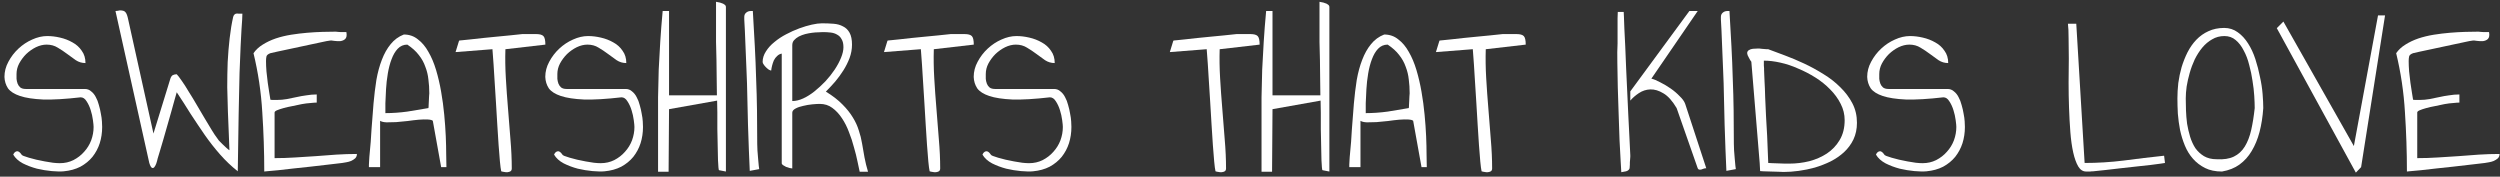
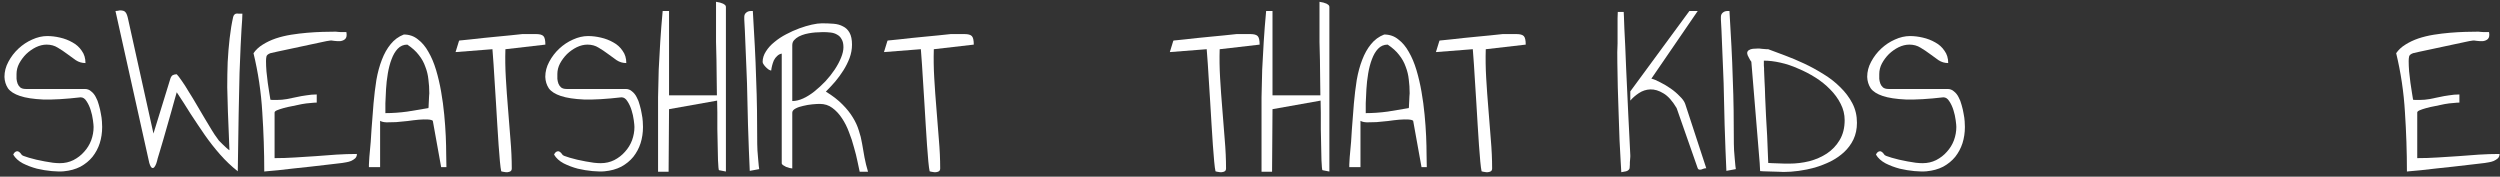
<svg xmlns="http://www.w3.org/2000/svg" width="467" height="33" viewBox="0 0 467 33" fill="none">
  <rect x="0" y="0" width="467" height="33" fill="#333333" stroke="none" />
  <path d="M2.473 28.883C2.609 28.555 2.814 28.35 3.088 28.268C3.389 28.186 3.703 28.391 4.031 28.883C4.031 28.938 4.154 29.02 4.4 29.129C4.674 29.211 5.002 29.32 5.385 29.457C5.795 29.566 6.26 29.689 6.779 29.826C7.326 29.936 7.859 30.045 8.379 30.154C8.898 30.236 9.404 30.318 9.896 30.4C10.389 30.455 10.812 30.482 11.168 30.482C12.098 30.482 12.945 30.291 13.711 29.908C14.504 29.498 15.174 28.979 15.721 28.35C16.295 27.721 16.732 27.01 17.033 26.217C17.334 25.396 17.484 24.562 17.484 23.715C17.484 23.469 17.443 23.045 17.361 22.443C17.279 21.814 17.143 21.199 16.951 20.598C16.76 19.969 16.5 19.408 16.172 18.916C15.871 18.424 15.502 18.178 15.065 18.178C12.221 18.506 9.883 18.643 8.051 18.588C6.246 18.506 4.811 18.287 3.744 17.932C2.678 17.576 1.926 17.098 1.488 16.496C1.078 15.867 0.859 15.156 0.832 14.363C0.832 13.379 1.078 12.435 1.57 11.533C2.062 10.604 2.691 9.783 3.457 9.072C4.223 8.361 5.07 7.801 6 7.391C6.957 6.953 7.9 6.734 8.83 6.734C9.596 6.734 10.389 6.83 11.209 7.021C12.057 7.213 12.836 7.514 13.547 7.924C14.258 8.307 14.832 8.826 15.27 9.482C15.734 10.111 15.967 10.877 15.967 11.779C15.31 11.779 14.709 11.602 14.162 11.246C13.615 10.863 13.068 10.467 12.521 10.057C11.975 9.646 11.4 9.264 10.799 8.908C10.197 8.525 9.5 8.334 8.707 8.334C8.051 8.334 7.381 8.498 6.697 8.826C6.041 9.154 5.439 9.578 4.893 10.098C4.373 10.617 3.936 11.205 3.58 11.861C3.252 12.49 3.088 13.146 3.088 13.83C3.088 14.104 3.088 14.404 3.088 14.732C3.115 15.033 3.184 15.334 3.293 15.635C3.402 15.908 3.566 16.141 3.785 16.332C4.031 16.523 4.373 16.619 4.811 16.619H15.844C16.309 16.619 16.705 16.77 17.033 17.07C17.389 17.344 17.676 17.699 17.895 18.137C18.141 18.574 18.332 19.066 18.469 19.613C18.633 20.16 18.756 20.693 18.838 21.213C18.947 21.732 19.016 22.225 19.043 22.689C19.07 23.127 19.084 23.469 19.084 23.715C19.084 24.781 18.934 25.793 18.633 26.75C18.332 27.68 17.881 28.527 17.279 29.293C16.678 30.031 15.926 30.646 15.023 31.139C14.121 31.604 13.082 31.891 11.906 32C11.332 32.055 10.58 32.041 9.65 31.959C8.748 31.877 7.832 31.727 6.902 31.508C5.973 31.262 5.098 30.934 4.277 30.523C3.457 30.086 2.855 29.539 2.473 28.883Z" fill="white" />
  <path d="M33.014 17.234C32.932 17.535 32.795 18.014 32.604 18.67C32.44 19.326 32.235 20.064 31.989 20.885C31.77 21.705 31.524 22.566 31.25 23.469C31.004 24.371 30.758 25.232 30.512 26.053C30.266 26.873 30.047 27.611 29.856 28.268C29.665 28.896 29.528 29.348 29.446 29.621C29.391 29.895 29.309 30.195 29.2 30.523C29.09 30.824 28.967 31.057 28.831 31.221C28.694 31.385 28.543 31.426 28.379 31.344C28.215 31.262 28.051 30.961 27.887 30.441L21.571 2.059C21.653 2.059 21.79 2.045 21.981 2.018C22.172 1.963 22.309 1.936 22.391 1.936C22.938 1.936 23.293 2.059 23.457 2.305C23.649 2.523 23.813 2.975 23.95 3.658L28.666 24.945L31.825 14.691C31.934 14.363 32.084 14.145 32.276 14.035C32.495 13.926 32.741 13.871 33.014 13.871C33.233 14.09 33.547 14.5 33.957 15.102C34.368 15.676 34.805 16.359 35.27 17.152C35.762 17.918 36.268 18.752 36.788 19.654C37.307 20.529 37.799 21.363 38.264 22.156C38.756 22.949 39.194 23.674 39.577 24.33C39.959 24.959 40.26 25.41 40.479 25.684C40.561 25.82 40.698 26.012 40.889 26.258C41.108 26.477 41.34 26.709 41.586 26.955C41.832 27.201 42.078 27.434 42.325 27.652C42.571 27.871 42.748 28.008 42.858 28.062C42.831 27.16 42.789 26.094 42.735 24.863C42.68 23.605 42.625 22.252 42.571 20.803C42.516 19.354 42.475 17.85 42.448 16.291C42.448 14.705 42.475 13.146 42.53 11.615C42.612 10.057 42.735 8.566 42.899 7.145C43.063 5.695 43.282 4.369 43.555 3.166C43.61 2.975 43.678 2.838 43.76 2.756C43.87 2.646 43.979 2.578 44.088 2.551C44.225 2.523 44.389 2.523 44.581 2.551C44.799 2.551 45.032 2.551 45.278 2.551C45.278 2.852 45.264 3.221 45.237 3.658C45.209 4.068 45.168 4.67 45.114 5.463C45.059 6.229 45.004 7.268 44.95 8.58C44.895 9.893 44.827 11.588 44.745 13.666C44.69 15.744 44.635 18.287 44.581 21.295C44.526 24.275 44.471 27.844 44.416 32C43.241 31.07 42.147 30.031 41.135 28.883C40.123 27.734 39.166 26.518 38.264 25.232C37.362 23.92 36.473 22.594 35.598 21.254C34.75 19.887 33.889 18.547 33.014 17.234Z" fill="white" />
  <path d="M47.354 9.934C47.792 9.305 48.366 8.771 49.077 8.334C49.815 7.869 50.622 7.486 51.497 7.186C52.399 6.885 53.356 6.652 54.368 6.488C55.407 6.324 56.419 6.201 57.403 6.119C58.388 6.037 59.344 5.982 60.274 5.955C61.204 5.928 62.024 5.914 62.735 5.914C62.79 5.914 62.913 5.928 63.104 5.955C63.296 5.955 63.501 5.969 63.719 5.996C63.938 5.996 64.13 5.996 64.294 5.996C64.485 5.996 64.622 5.996 64.704 5.996C64.813 6.598 64.745 7.021 64.499 7.268C64.28 7.486 63.979 7.623 63.596 7.678C63.241 7.705 62.858 7.691 62.448 7.637C62.038 7.555 61.737 7.541 61.546 7.596C61.272 7.623 60.835 7.705 60.233 7.842C59.659 7.951 59.016 8.088 58.306 8.252C57.594 8.389 56.829 8.553 56.009 8.744C55.216 8.908 54.45 9.072 53.712 9.236C53.001 9.373 52.358 9.51 51.784 9.646C51.21 9.783 50.786 9.879 50.513 9.934C50.075 10.098 49.829 10.303 49.774 10.549C49.719 10.795 49.692 11.082 49.692 11.41C49.692 11.984 49.719 12.627 49.774 13.338C49.856 14.049 49.938 14.76 50.02 15.471C50.13 16.154 50.225 16.783 50.307 17.357C50.417 17.932 50.485 18.355 50.513 18.629C50.622 18.656 50.827 18.67 51.128 18.67C51.428 18.67 51.634 18.67 51.743 18.67C52.372 18.67 52.987 18.615 53.589 18.506C54.19 18.396 54.792 18.273 55.393 18.137C55.995 18 56.61 17.891 57.239 17.809C57.868 17.699 58.511 17.645 59.167 17.645V19.162C58.893 19.162 58.511 19.189 58.018 19.244C57.526 19.271 56.979 19.34 56.378 19.449C55.803 19.559 55.216 19.682 54.614 19.818C54.013 19.928 53.466 20.051 52.973 20.188C52.481 20.324 52.071 20.461 51.743 20.598C51.442 20.734 51.292 20.871 51.292 21.008V29.539C52.577 29.539 53.848 29.498 55.106 29.416C56.391 29.334 57.677 29.252 58.962 29.17C60.247 29.061 61.532 28.965 62.817 28.883C64.102 28.801 65.388 28.76 66.673 28.76C66.673 29.088 66.563 29.361 66.344 29.58C66.126 29.771 65.866 29.936 65.565 30.072C65.292 30.182 64.991 30.264 64.663 30.318C64.335 30.373 64.089 30.414 63.925 30.441C63.815 30.469 63.473 30.51 62.899 30.564C62.325 30.619 61.614 30.701 60.766 30.811C59.919 30.92 58.975 31.029 57.936 31.139C56.897 31.248 55.872 31.357 54.86 31.467C53.848 31.576 52.891 31.686 51.989 31.795C51.087 31.877 50.335 31.945 49.733 32C49.651 32.027 49.528 32.041 49.364 32.041C49.364 28.377 49.241 24.686 48.995 20.967C48.776 17.221 48.229 13.543 47.354 9.934Z" fill="white" />
  <path d="M75.435 6.447C76.447 6.447 77.322 6.748 78.06 7.35C78.825 7.924 79.482 8.703 80.028 9.688C80.603 10.672 81.081 11.807 81.464 13.092C81.847 14.377 82.161 15.73 82.407 17.152C82.653 18.547 82.845 19.969 82.982 21.418C83.118 22.84 83.214 24.18 83.269 25.438C83.323 26.695 83.351 27.83 83.351 28.842C83.378 29.854 83.392 30.646 83.392 31.221H82.407L80.849 22.566C80.712 22.43 80.398 22.348 79.906 22.32C79.441 22.293 78.88 22.307 78.224 22.361C77.595 22.416 76.898 22.498 76.132 22.607C75.394 22.689 74.683 22.758 73.999 22.812C73.343 22.84 72.741 22.854 72.195 22.854C71.648 22.826 71.251 22.73 71.005 22.566V31.221H68.913C68.913 31.139 68.913 30.988 68.913 30.77C68.941 30.523 68.954 30.277 68.954 30.031C68.954 29.785 68.968 29.553 68.995 29.334C69.023 29.115 69.036 28.965 69.036 28.883C69.2 27.297 69.323 25.697 69.406 24.084C69.515 22.443 69.638 20.857 69.775 19.326C69.911 17.795 70.089 16.332 70.308 14.938C70.554 13.543 70.896 12.285 71.333 11.164C71.771 10.016 72.318 9.045 72.974 8.252C73.63 7.432 74.45 6.83 75.435 6.447ZM76.091 8.334C75.38 8.334 74.778 8.594 74.286 9.113C73.822 9.605 73.439 10.262 73.138 11.082C72.837 11.875 72.605 12.764 72.441 13.748C72.277 14.732 72.167 15.703 72.112 16.66C72.058 17.59 72.017 18.465 71.99 19.285C71.99 20.078 71.99 20.693 71.99 21.131C73.329 21.131 74.697 21.035 76.091 20.844C77.486 20.625 78.798 20.406 80.028 20.188C80.056 20.078 80.07 19.9 80.07 19.654C80.097 19.408 80.111 19.135 80.111 18.834C80.138 18.533 80.152 18.246 80.152 17.973C80.179 17.699 80.193 17.521 80.193 17.439C80.193 16.537 80.138 15.676 80.028 14.855C79.947 14.035 79.755 13.242 79.454 12.477C79.181 11.684 78.771 10.945 78.224 10.262C77.704 9.578 76.993 8.936 76.091 8.334Z" fill="white" />
  <path d="M85.099 9.729L85.755 7.596C85.783 7.568 85.988 7.541 86.371 7.514C86.781 7.459 87.314 7.404 87.97 7.35C88.627 7.268 89.365 7.186 90.185 7.104C91.005 7.021 91.84 6.939 92.687 6.857C93.562 6.775 94.41 6.693 95.23 6.611C96.078 6.529 96.857 6.447 97.568 6.365C97.568 6.365 97.691 6.365 97.937 6.365C98.183 6.365 98.457 6.365 98.757 6.365C99.058 6.365 99.345 6.365 99.619 6.365C99.892 6.365 100.07 6.365 100.152 6.365C100.808 6.365 101.259 6.488 101.505 6.734C101.752 6.98 101.875 7.514 101.875 8.334L94.41 9.195C94.355 10.918 94.382 12.723 94.492 14.609C94.601 16.496 94.738 18.41 94.902 20.352C95.066 22.266 95.216 24.166 95.353 26.053C95.517 27.939 95.599 29.744 95.599 31.467C95.599 31.713 95.517 31.891 95.353 32C95.216 32.082 95.039 32.137 94.82 32.164C94.629 32.191 94.423 32.178 94.205 32.123C93.986 32.096 93.794 32.055 93.63 32C93.548 31.645 93.466 31.029 93.384 30.154C93.302 29.279 93.22 28.254 93.138 27.078C93.056 25.902 92.974 24.631 92.892 23.264C92.81 21.896 92.728 20.529 92.646 19.162C92.564 17.795 92.482 16.496 92.4 15.266C92.318 14.008 92.25 12.914 92.195 11.984C92.14 11.027 92.085 10.289 92.031 9.77C92.004 9.25 91.976 9.059 91.949 9.195L85.099 9.729Z" fill="white" />
  <path d="M103.5 28.883C103.637 28.555 103.842 28.35 104.115 28.268C104.416 28.186 104.73 28.391 105.059 28.883C105.059 28.938 105.182 29.02 105.428 29.129C105.701 29.211 106.029 29.32 106.412 29.457C106.822 29.566 107.287 29.689 107.807 29.826C108.354 29.936 108.887 30.045 109.406 30.154C109.926 30.236 110.432 30.318 110.924 30.4C111.416 30.455 111.84 30.482 112.195 30.482C113.125 30.482 113.973 30.291 114.738 29.908C115.531 29.498 116.201 28.979 116.748 28.35C117.322 27.721 117.76 27.01 118.061 26.217C118.361 25.396 118.512 24.562 118.512 23.715C118.512 23.469 118.471 23.045 118.389 22.443C118.307 21.814 118.17 21.199 117.979 20.598C117.787 19.969 117.527 19.408 117.199 18.916C116.898 18.424 116.529 18.178 116.092 18.178C113.248 18.506 110.91 18.643 109.078 18.588C107.273 18.506 105.838 18.287 104.771 17.932C103.705 17.576 102.953 17.098 102.516 16.496C102.105 15.867 101.887 15.156 101.859 14.363C101.859 13.379 102.105 12.435 102.598 11.533C103.09 10.604 103.719 9.783 104.484 9.072C105.25 8.361 106.098 7.801 107.027 7.391C107.984 6.953 108.928 6.734 109.857 6.734C110.623 6.734 111.416 6.83 112.236 7.021C113.084 7.213 113.863 7.514 114.574 7.924C115.285 8.307 115.859 8.826 116.297 9.482C116.762 10.111 116.994 10.877 116.994 11.779C116.338 11.779 115.736 11.602 115.189 11.246C114.643 10.863 114.096 10.467 113.549 10.057C113.002 9.646 112.428 9.264 111.826 8.908C111.225 8.525 110.527 8.334 109.734 8.334C109.078 8.334 108.408 8.498 107.725 8.826C107.068 9.154 106.467 9.578 105.92 10.098C105.4 10.617 104.963 11.205 104.607 11.861C104.279 12.49 104.115 13.146 104.115 13.83C104.115 14.104 104.115 14.404 104.115 14.732C104.143 15.033 104.211 15.334 104.32 15.635C104.43 15.908 104.594 16.141 104.812 16.332C105.059 16.523 105.4 16.619 105.838 16.619H116.871C117.336 16.619 117.732 16.77 118.061 17.07C118.416 17.344 118.703 17.699 118.922 18.137C119.168 18.574 119.359 19.066 119.496 19.613C119.66 20.16 119.783 20.693 119.865 21.213C119.975 21.732 120.043 22.225 120.07 22.689C120.098 23.127 120.111 23.469 120.111 23.715C120.111 24.781 119.961 25.793 119.66 26.75C119.359 27.68 118.908 28.527 118.307 29.293C117.705 30.031 116.953 30.646 116.051 31.139C115.148 31.604 114.109 31.891 112.934 32C112.359 32.055 111.607 32.041 110.678 31.959C109.775 31.877 108.859 31.727 107.93 31.508C107 31.262 106.125 30.934 105.305 30.523C104.484 30.086 103.883 29.539 103.5 28.883Z" fill="white" />
  <path d="M122.926 23.756C122.926 21.787 122.926 19.928 122.926 18.178C122.954 16.428 122.995 14.705 123.049 13.01C123.131 11.287 123.227 9.551 123.336 7.801C123.446 6.023 123.596 4.109 123.787 2.059H124.977V17.809H133.918C133.891 16.824 133.877 15.771 133.877 14.65C133.877 13.502 133.864 12.354 133.836 11.205C133.809 10.029 133.782 8.895 133.754 7.801C133.754 6.68 133.754 5.627 133.754 4.643C133.754 3.658 133.754 2.797 133.754 2.059C133.754 1.32 133.754 0.746 133.754 0.336C133.836 0.336 133.973 0.363 134.164 0.418C134.383 0.445 134.588 0.5 134.78 0.582C134.998 0.637 135.19 0.732 135.354 0.869C135.518 0.979 135.6 1.129 135.6 1.32V32.041L134.329 31.795C134.274 31.795 134.233 31.617 134.205 31.262C134.178 30.906 134.151 30.469 134.123 29.949C134.123 29.402 134.11 28.787 134.082 28.104C134.082 27.393 134.069 26.709 134.041 26.053C134.041 25.369 134.028 24.727 134 24.125C134 23.523 134 23.018 134 22.607C134 22.225 134 21.705 134 21.049C134 20.393 133.987 19.641 133.959 18.793L124.977 20.393L124.895 32.082H122.926C122.926 32.055 122.926 31.863 122.926 31.508C122.926 31.152 122.926 30.715 122.926 30.195C122.926 29.648 122.926 29.061 122.926 28.432C122.926 27.775 122.926 27.146 122.926 26.545C122.926 25.943 122.926 25.396 122.926 24.904C122.926 24.412 122.926 24.029 122.926 23.756Z" fill="white" />
  <path d="M139.03 3.166C139.03 2.838 139.139 2.578 139.358 2.387C139.604 2.168 139.891 2.059 140.22 2.059C140.247 2.059 140.315 2.059 140.425 2.059C140.534 2.059 140.602 2.059 140.63 2.059C140.766 4.355 140.889 6.543 140.999 8.621C141.108 10.672 141.19 12.695 141.245 14.691C141.327 16.688 141.382 18.684 141.409 20.68C141.436 22.648 141.45 24.713 141.45 26.873C141.45 27.174 141.464 27.584 141.491 28.104C141.546 28.623 141.587 29.129 141.614 29.621C141.669 30.113 141.71 30.564 141.737 30.975C141.792 31.357 141.819 31.562 141.819 31.59L140.055 31.918C140.001 30.797 139.946 29.512 139.891 28.062C139.837 26.586 139.782 25.027 139.727 23.387C139.7 21.719 139.659 20.01 139.604 18.26C139.577 16.482 139.522 14.732 139.44 13.01C139.386 11.287 139.317 9.633 139.235 8.047C139.18 6.434 139.112 4.971 139.03 3.658V3.166Z" fill="white" />
  <path d="M160.589 32.082C160.48 31.59 160.343 30.947 160.179 30.154C160.015 29.334 159.796 28.459 159.523 27.529C159.277 26.572 158.962 25.615 158.579 24.658C158.224 23.701 157.786 22.84 157.267 22.074C156.747 21.281 156.146 20.639 155.462 20.146C154.806 19.654 154.027 19.408 153.124 19.408C152.769 19.408 152.304 19.436 151.73 19.49C151.155 19.545 150.595 19.641 150.048 19.777C149.501 19.887 149.023 20.051 148.613 20.27C148.202 20.488 147.997 20.748 147.997 21.049V31.467C147.888 31.467 147.724 31.439 147.505 31.385C147.286 31.33 147.068 31.262 146.849 31.18C146.63 31.07 146.439 30.961 146.275 30.852C146.111 30.742 146.029 30.619 146.029 30.482V10.016C145.7 10.07 145.413 10.221 145.167 10.467C144.921 10.685 144.716 10.959 144.552 11.287C144.415 11.615 144.306 11.943 144.224 12.271C144.142 12.6 144.087 12.9 144.06 13.174C143.95 13.174 143.8 13.119 143.609 13.01C143.417 12.873 143.239 12.723 143.075 12.559C142.911 12.395 142.775 12.23 142.665 12.066C142.529 11.875 142.46 11.711 142.46 11.574C142.46 10.891 142.665 10.234 143.075 9.605C143.486 8.949 144.019 8.361 144.675 7.842C145.331 7.295 146.056 6.816 146.849 6.406C147.669 5.969 148.489 5.6 149.31 5.299C150.13 4.998 150.909 4.766 151.648 4.602C152.386 4.438 153.015 4.355 153.534 4.355C154.3 4.355 155.025 4.383 155.708 4.438C156.392 4.492 156.98 4.656 157.472 4.93C157.991 5.176 158.402 5.572 158.702 6.119C159.003 6.666 159.154 7.404 159.154 8.334C159.154 9.182 159.003 10.016 158.702 10.836C158.402 11.629 158.019 12.395 157.554 13.133C157.089 13.871 156.57 14.582 155.995 15.266C155.421 15.922 154.847 16.537 154.273 17.111C155.558 17.904 156.597 18.711 157.39 19.531C158.183 20.324 158.825 21.131 159.318 21.951C159.81 22.744 160.179 23.551 160.425 24.371C160.698 25.164 160.904 25.984 161.04 26.832C161.204 27.68 161.355 28.541 161.491 29.416C161.655 30.291 161.874 31.18 162.148 32.082H160.589ZM153.698 5.996C153.507 5.996 153.234 6.01 152.878 6.037C152.55 6.037 152.167 6.064 151.73 6.119C151.292 6.174 150.855 6.256 150.417 6.365C150.007 6.475 149.611 6.625 149.228 6.816C148.872 7.008 148.571 7.24 148.325 7.514C148.107 7.76 147.997 8.074 147.997 8.457V18.875C148.654 18.875 149.337 18.711 150.048 18.383C150.759 18.055 151.456 17.617 152.14 17.07C152.851 16.496 153.534 15.867 154.191 15.184C154.847 14.473 155.421 13.748 155.913 13.01C156.405 12.271 156.802 11.533 157.103 10.795C157.404 10.057 157.554 9.4 157.554 8.826C157.554 8.197 157.445 7.705 157.226 7.35C157.034 6.967 156.761 6.68 156.405 6.488C156.05 6.27 155.64 6.133 155.175 6.078C154.71 6.023 154.218 5.996 153.698 5.996Z" fill="white" />
  <path d="M165.127 9.729L165.783 7.596C165.81 7.568 166.015 7.541 166.398 7.514C166.808 7.459 167.341 7.404 167.998 7.35C168.654 7.268 169.392 7.186 170.212 7.104C171.033 7.021 171.867 6.939 172.714 6.857C173.589 6.775 174.437 6.693 175.257 6.611C176.105 6.529 176.884 6.447 177.595 6.365C177.595 6.365 177.718 6.365 177.964 6.365C178.211 6.365 178.484 6.365 178.785 6.365C179.086 6.365 179.373 6.365 179.646 6.365C179.92 6.365 180.097 6.365 180.179 6.365C180.836 6.365 181.287 6.488 181.533 6.734C181.779 6.98 181.902 7.514 181.902 8.334L174.437 9.195C174.382 10.918 174.41 12.723 174.519 14.609C174.629 16.496 174.765 18.41 174.929 20.352C175.093 22.266 175.244 24.166 175.38 26.053C175.545 27.939 175.627 29.744 175.627 31.467C175.627 31.713 175.545 31.891 175.38 32C175.244 32.082 175.066 32.137 174.847 32.164C174.656 32.191 174.451 32.178 174.232 32.123C174.013 32.096 173.822 32.055 173.658 32C173.576 31.645 173.494 31.029 173.412 30.154C173.33 29.279 173.248 28.254 173.166 27.078C173.084 25.902 173.002 24.631 172.92 23.264C172.837 21.896 172.755 20.529 172.673 19.162C172.591 17.795 172.509 16.496 172.427 15.266C172.345 14.008 172.277 12.914 172.222 11.984C172.168 11.027 172.113 10.289 172.058 9.77C172.031 9.25 172.004 9.059 171.976 9.195L165.127 9.729Z" fill="white" />
-   <path d="M183.527 28.883C183.664 28.555 183.869 28.35 184.143 28.268C184.443 28.186 184.758 28.391 185.086 28.883C185.086 28.938 185.209 29.02 185.455 29.129C185.729 29.211 186.057 29.32 186.439 29.457C186.85 29.566 187.314 29.689 187.834 29.826C188.381 29.936 188.914 30.045 189.434 30.154C189.953 30.236 190.459 30.318 190.951 30.4C191.443 30.455 191.867 30.482 192.223 30.482C193.152 30.482 194 30.291 194.766 29.908C195.559 29.498 196.229 28.979 196.775 28.35C197.35 27.721 197.787 27.01 198.088 26.217C198.389 25.396 198.539 24.562 198.539 23.715C198.539 23.469 198.498 23.045 198.416 22.443C198.334 21.814 198.197 21.199 198.006 20.598C197.814 19.969 197.555 19.408 197.227 18.916C196.926 18.424 196.557 18.178 196.119 18.178C193.275 18.506 190.938 18.643 189.105 18.588C187.301 18.506 185.865 18.287 184.799 17.932C183.732 17.576 182.98 17.098 182.543 16.496C182.133 15.867 181.914 15.156 181.887 14.363C181.887 13.379 182.133 12.435 182.625 11.533C183.117 10.604 183.746 9.783 184.512 9.072C185.277 8.361 186.125 7.801 187.055 7.391C188.012 6.953 188.955 6.734 189.885 6.734C190.65 6.734 191.443 6.83 192.264 7.021C193.111 7.213 193.891 7.514 194.602 7.924C195.312 8.307 195.887 8.826 196.324 9.482C196.789 10.111 197.021 10.877 197.021 11.779C196.365 11.779 195.764 11.602 195.217 11.246C194.67 10.863 194.123 10.467 193.576 10.057C193.029 9.646 192.455 9.264 191.854 8.908C191.252 8.525 190.555 8.334 189.762 8.334C189.105 8.334 188.436 8.498 187.752 8.826C187.096 9.154 186.494 9.578 185.947 10.098C185.428 10.617 184.99 11.205 184.635 11.861C184.307 12.49 184.143 13.146 184.143 13.83C184.143 14.104 184.143 14.404 184.143 14.732C184.17 15.033 184.238 15.334 184.348 15.635C184.457 15.908 184.621 16.141 184.84 16.332C185.086 16.523 185.428 16.619 185.865 16.619H196.898C197.363 16.619 197.76 16.77 198.088 17.07C198.443 17.344 198.73 17.699 198.949 18.137C199.195 18.574 199.387 19.066 199.523 19.613C199.688 20.16 199.811 20.693 199.893 21.213C200.002 21.732 200.07 22.225 200.098 22.689C200.125 23.127 200.139 23.469 200.139 23.715C200.139 24.781 199.988 25.793 199.688 26.75C199.387 27.68 198.936 28.527 198.334 29.293C197.732 30.031 196.98 30.646 196.078 31.139C195.176 31.604 194.137 31.891 192.961 32C192.387 32.055 191.635 32.041 190.705 31.959C189.803 31.877 188.887 31.727 187.957 31.508C187.027 31.262 186.152 30.934 185.332 30.523C184.512 30.086 183.91 29.539 183.527 28.883Z" fill="white" />
  <path d="M218.524 9.729L219.18 7.596C219.208 7.568 219.413 7.541 219.796 7.514C220.206 7.459 220.739 7.404 221.395 7.35C222.052 7.268 222.79 7.186 223.61 7.104C224.43 7.021 225.264 6.939 226.112 6.857C226.987 6.775 227.835 6.693 228.655 6.611C229.503 6.529 230.282 6.447 230.993 6.365C230.993 6.365 231.116 6.365 231.362 6.365C231.608 6.365 231.882 6.365 232.182 6.365C232.483 6.365 232.77 6.365 233.044 6.365C233.317 6.365 233.495 6.365 233.577 6.365C234.233 6.365 234.684 6.488 234.93 6.734C235.177 6.98 235.3 7.514 235.3 8.334L227.835 9.195C227.78 10.918 227.807 12.723 227.917 14.609C228.026 16.496 228.163 18.41 228.327 20.352C228.491 22.266 228.641 24.166 228.778 26.053C228.942 27.939 229.024 29.744 229.024 31.467C229.024 31.713 228.942 31.891 228.778 32C228.641 32.082 228.464 32.137 228.245 32.164C228.054 32.191 227.848 32.178 227.63 32.123C227.411 32.096 227.22 32.055 227.055 32C226.973 31.645 226.891 31.029 226.809 30.154C226.727 29.279 226.645 28.254 226.563 27.078C226.481 25.902 226.399 24.631 226.317 23.264C226.235 21.896 226.153 20.529 226.071 19.162C225.989 17.795 225.907 16.496 225.825 15.266C225.743 14.008 225.675 12.914 225.62 11.984C225.565 11.027 225.511 10.289 225.456 9.77C225.429 9.25 225.401 9.059 225.374 9.195L218.524 9.729Z" fill="white" />
  <path d="M235.654 23.756C235.654 21.787 235.654 19.928 235.654 18.178C235.681 16.428 235.722 14.705 235.777 13.01C235.859 11.287 235.954 9.551 236.064 7.801C236.173 6.023 236.323 4.109 236.515 2.059H237.704V17.809H246.646C246.618 16.824 246.605 15.771 246.605 14.65C246.605 13.502 246.591 12.354 246.564 11.205C246.536 10.029 246.509 8.895 246.482 7.801C246.482 6.68 246.482 5.627 246.482 4.643C246.482 3.658 246.482 2.797 246.482 2.059C246.482 1.32 246.482 0.746 246.482 0.336C246.564 0.336 246.7 0.363 246.892 0.418C247.111 0.445 247.316 0.5 247.507 0.582C247.726 0.637 247.917 0.732 248.081 0.869C248.245 0.979 248.327 1.129 248.327 1.32V32.041L247.056 31.795C247.001 31.795 246.96 31.617 246.933 31.262C246.905 30.906 246.878 30.469 246.851 29.949C246.851 29.402 246.837 28.787 246.81 28.104C246.81 27.393 246.796 26.709 246.769 26.053C246.769 25.369 246.755 24.727 246.728 24.125C246.728 23.523 246.728 23.018 246.728 22.607C246.728 22.225 246.728 21.705 246.728 21.049C246.728 20.393 246.714 19.641 246.687 18.793L237.704 20.393L237.622 32.082H235.654C235.654 32.055 235.654 31.863 235.654 31.508C235.654 31.152 235.654 30.715 235.654 30.195C235.654 29.648 235.654 29.061 235.654 28.432C235.654 27.775 235.654 27.146 235.654 26.545C235.654 25.943 235.654 25.396 235.654 24.904C235.654 24.412 235.654 24.029 235.654 23.756Z" fill="white" />
  <path d="M258.566 6.447C259.578 6.447 260.453 6.748 261.191 7.35C261.957 7.924 262.613 8.703 263.16 9.688C263.734 10.672 264.212 11.807 264.595 13.092C264.978 14.377 265.293 15.73 265.539 17.152C265.785 18.547 265.976 19.969 266.113 21.418C266.25 22.84 266.345 24.18 266.4 25.438C266.455 26.695 266.482 27.83 266.482 28.842C266.509 29.854 266.523 30.646 266.523 31.221H265.539L263.98 22.566C263.843 22.43 263.529 22.348 263.037 22.32C262.572 22.293 262.011 22.307 261.355 22.361C260.726 22.416 260.029 22.498 259.263 22.607C258.525 22.689 257.814 22.758 257.13 22.812C256.474 22.84 255.873 22.854 255.326 22.854C254.779 22.826 254.382 22.73 254.136 22.566V31.221H252.045C252.045 31.139 252.045 30.988 252.045 30.77C252.072 30.523 252.086 30.277 252.086 30.031C252.086 29.785 252.099 29.553 252.127 29.334C252.154 29.115 252.168 28.965 252.168 28.883C252.332 27.297 252.455 25.697 252.537 24.084C252.646 22.443 252.769 20.857 252.906 19.326C253.043 17.795 253.22 16.332 253.439 14.938C253.685 13.543 254.027 12.285 254.464 11.164C254.902 10.016 255.449 9.045 256.105 8.252C256.761 7.432 257.582 6.83 258.566 6.447ZM259.222 8.334C258.511 8.334 257.91 8.594 257.418 9.113C256.953 9.605 256.57 10.262 256.269 11.082C255.968 11.875 255.736 12.764 255.572 13.748C255.408 14.732 255.298 15.703 255.244 16.66C255.189 17.59 255.148 18.465 255.121 19.285C255.121 20.078 255.121 20.693 255.121 21.131C256.461 21.131 257.828 21.035 259.222 20.844C260.617 20.625 261.929 20.406 263.16 20.188C263.187 20.078 263.201 19.9 263.201 19.654C263.228 19.408 263.242 19.135 263.242 18.834C263.269 18.533 263.283 18.246 263.283 17.973C263.31 17.699 263.324 17.521 263.324 17.439C263.324 16.537 263.269 15.676 263.16 14.855C263.078 14.035 262.886 13.242 262.586 12.477C262.312 11.684 261.902 10.945 261.355 10.262C260.836 9.578 260.125 8.936 259.222 8.334Z" fill="white" />
  <path d="M268.23 9.729L268.887 7.596C268.914 7.568 269.119 7.541 269.502 7.514C269.912 7.459 270.445 7.404 271.102 7.35C271.758 7.268 272.496 7.186 273.316 7.104C274.137 7.021 274.971 6.939 275.818 6.857C276.693 6.775 277.541 6.693 278.361 6.611C279.209 6.529 279.988 6.447 280.699 6.365C280.699 6.365 280.822 6.365 281.068 6.365C281.314 6.365 281.588 6.365 281.889 6.365C282.189 6.365 282.477 6.365 282.75 6.365C283.023 6.365 283.201 6.365 283.283 6.365C283.939 6.365 284.391 6.488 284.637 6.734C284.883 6.98 285.006 7.514 285.006 8.334L277.541 9.195C277.486 10.918 277.514 12.723 277.623 14.609C277.732 16.496 277.869 18.41 278.033 20.352C278.197 22.266 278.348 24.166 278.484 26.053C278.648 27.939 278.73 29.744 278.73 31.467C278.73 31.713 278.648 31.891 278.484 32C278.348 32.082 278.17 32.137 277.951 32.164C277.76 32.191 277.555 32.178 277.336 32.123C277.117 32.096 276.926 32.055 276.762 32C276.68 31.645 276.598 31.029 276.516 30.154C276.434 29.279 276.352 28.254 276.27 27.078C276.188 25.902 276.105 24.631 276.023 23.264C275.941 21.896 275.859 20.529 275.777 19.162C275.695 17.795 275.613 16.496 275.531 15.266C275.449 14.008 275.381 12.914 275.326 11.984C275.271 11.027 275.217 10.289 275.162 9.77C275.135 9.25 275.107 9.059 275.08 9.195L268.23 9.729Z" fill="white" />
  <path d="M302.161 8.129C302.161 7.91 302.161 7.527 302.161 6.98C302.161 6.406 302.161 5.805 302.161 5.176C302.161 4.547 302.161 3.959 302.161 3.412C302.188 2.838 302.202 2.441 302.202 2.223H303.309C303.309 2.223 303.323 2.51 303.35 3.084C303.378 3.631 303.405 4.383 303.432 5.34C303.487 6.27 303.542 7.377 303.596 8.662C303.651 9.92 303.706 11.273 303.761 12.723C303.843 14.145 303.911 15.621 303.966 17.152C304.048 18.656 304.116 20.133 304.171 21.582C304.253 23.004 304.321 24.357 304.376 25.643C304.43 26.928 304.485 28.049 304.54 29.006C304.54 29.033 304.54 29.129 304.54 29.293C304.54 29.43 304.526 29.607 304.499 29.826C304.499 30.018 304.485 30.195 304.458 30.359C304.458 30.523 304.458 30.646 304.458 30.729C304.458 30.975 304.444 31.18 304.417 31.344C304.417 31.48 304.362 31.604 304.253 31.713C304.171 31.822 304.007 31.918 303.761 32C303.542 32.055 303.241 32.109 302.858 32.164C302.831 31.809 302.79 31.098 302.735 30.031C302.68 28.938 302.612 27.652 302.53 26.176C302.475 24.699 302.421 23.1 302.366 21.377C302.311 19.654 302.257 17.973 302.202 16.332C302.175 14.691 302.147 13.146 302.12 11.697C302.093 10.248 302.106 9.059 302.161 8.129ZM313.194 20.188C312.401 18.848 311.581 17.932 310.733 17.439C309.886 16.92 309.065 16.674 308.272 16.701C307.507 16.729 306.796 16.961 306.139 17.398C305.483 17.836 304.95 18.301 304.54 18.793V17.07L315.573 2.059H317.132L308.477 14.691C308.942 14.801 309.503 15.033 310.159 15.389C310.815 15.717 311.458 16.1 312.087 16.537C312.716 16.975 313.276 17.453 313.768 17.973C314.288 18.465 314.63 18.943 314.794 19.408L318.731 31.426C318.567 31.426 318.403 31.453 318.239 31.508C318.102 31.562 317.952 31.617 317.788 31.672C317.651 31.699 317.514 31.699 317.378 31.672C317.268 31.645 317.186 31.562 317.132 31.426L313.194 20.188Z" fill="white" />
  <path d="M321.464 3.166C321.464 2.838 321.573 2.578 321.792 2.387C322.038 2.168 322.325 2.059 322.654 2.059C322.681 2.059 322.749 2.059 322.859 2.059C322.968 2.059 323.036 2.059 323.064 2.059C323.2 4.355 323.323 6.543 323.433 8.621C323.542 10.672 323.624 12.695 323.679 14.691C323.761 16.688 323.816 18.684 323.843 20.68C323.87 22.648 323.884 24.713 323.884 26.873C323.884 27.174 323.898 27.584 323.925 28.104C323.98 28.623 324.021 29.129 324.048 29.621C324.103 30.113 324.144 30.564 324.171 30.975C324.226 31.357 324.253 31.562 324.253 31.59L322.489 31.918C322.435 30.797 322.38 29.512 322.325 28.062C322.271 26.586 322.216 25.027 322.161 23.387C322.134 21.719 322.093 20.01 322.038 18.26C322.011 16.482 321.956 14.732 321.874 13.01C321.82 11.287 321.751 9.633 321.669 8.047C321.614 6.434 321.546 4.971 321.464 3.658V3.166Z" fill="white" />
  <path d="M327.15 11.533C327.095 11.479 327.027 11.383 326.945 11.246C326.863 11.109 326.781 10.959 326.699 10.795C326.617 10.604 326.535 10.44 326.453 10.303C326.398 10.139 326.371 10.016 326.371 9.934C326.371 9.688 326.48 9.496 326.699 9.359C326.918 9.223 327.164 9.141 327.437 9.113C327.711 9.086 327.97 9.072 328.216 9.072C328.49 9.072 328.654 9.072 328.709 9.072C328.791 9.072 328.9 9.086 329.037 9.113C329.201 9.113 329.365 9.127 329.529 9.154C329.72 9.154 329.884 9.168 330.021 9.195C330.158 9.195 330.254 9.195 330.308 9.195C331.211 9.523 332.236 9.906 333.384 10.344C334.56 10.781 335.763 11.287 336.994 11.861C338.224 12.435 339.427 13.092 340.603 13.83C341.779 14.541 342.832 15.361 343.761 16.291C344.691 17.193 345.443 18.191 346.017 19.285C346.591 20.379 346.879 21.596 346.879 22.936C346.879 24.084 346.66 25.123 346.222 26.053C345.785 26.955 345.197 27.748 344.459 28.432C343.748 29.088 342.914 29.662 341.957 30.154C341 30.619 340.015 31.002 339.004 31.303C338.019 31.576 337.021 31.781 336.009 31.918C334.998 32.055 334.054 32.123 333.179 32.123C332.988 32.123 332.66 32.109 332.195 32.082C331.73 32.082 331.252 32.068 330.759 32.041C330.267 32.014 329.816 32 329.406 32C329.023 31.973 328.818 31.959 328.791 31.959L328.709 30.441L327.15 11.533ZM329.488 11.328C329.488 11.383 329.488 11.492 329.488 11.656C329.488 11.82 329.488 12.012 329.488 12.23C329.515 12.422 329.529 12.6 329.529 12.764C329.529 12.928 329.529 13.051 329.529 13.133C329.556 13.543 329.584 14.199 329.611 15.102C329.666 16.004 329.707 17.029 329.734 18.178C329.789 19.326 329.843 20.529 329.898 21.787C329.98 23.018 330.048 24.207 330.103 25.355C330.158 26.477 330.199 27.502 330.226 28.432C330.281 29.334 330.308 30.004 330.308 30.441C330.472 30.441 330.732 30.455 331.087 30.482C331.47 30.482 331.867 30.496 332.277 30.523C332.687 30.523 333.07 30.537 333.425 30.564C333.808 30.564 334.082 30.564 334.246 30.564C335.504 30.564 336.748 30.414 337.978 30.113C339.209 29.785 340.302 29.307 341.259 28.678C342.244 28.021 343.037 27.188 343.638 26.176C344.267 25.137 344.582 23.893 344.582 22.443C344.582 21.377 344.336 20.365 343.843 19.408C343.351 18.424 342.695 17.521 341.875 16.701C341.082 15.881 340.166 15.143 339.127 14.486C338.087 13.83 337.007 13.27 335.886 12.805C334.793 12.312 333.685 11.943 332.564 11.697C331.47 11.451 330.445 11.328 329.488 11.328Z" fill="white" />
  <path d="M350.432 28.883C350.568 28.555 350.773 28.35 351.047 28.268C351.348 28.186 351.662 28.391 351.99 28.883C351.99 28.938 352.113 29.02 352.359 29.129C352.633 29.211 352.961 29.32 353.344 29.457C353.754 29.566 354.219 29.689 354.738 29.826C355.285 29.936 355.818 30.045 356.338 30.154C356.857 30.236 357.363 30.318 357.855 30.4C358.348 30.455 358.771 30.482 359.127 30.482C360.057 30.482 360.904 30.291 361.67 29.908C362.463 29.498 363.133 28.979 363.68 28.35C364.254 27.721 364.691 27.01 364.992 26.217C365.293 25.396 365.443 24.562 365.443 23.715C365.443 23.469 365.402 23.045 365.32 22.443C365.238 21.814 365.102 21.199 364.91 20.598C364.719 19.969 364.459 19.408 364.131 18.916C363.83 18.424 363.461 18.178 363.023 18.178C360.18 18.506 357.842 18.643 356.01 18.588C354.205 18.506 352.77 18.287 351.703 17.932C350.637 17.576 349.885 17.098 349.447 16.496C349.037 15.867 348.818 15.156 348.791 14.363C348.791 13.379 349.037 12.435 349.529 11.533C350.021 10.604 350.65 9.783 351.416 9.072C352.182 8.361 353.029 7.801 353.959 7.391C354.916 6.953 355.859 6.734 356.789 6.734C357.555 6.734 358.348 6.83 359.168 7.021C360.016 7.213 360.795 7.514 361.506 7.924C362.217 8.307 362.791 8.826 363.229 9.482C363.693 10.111 363.926 10.877 363.926 11.779C363.27 11.779 362.668 11.602 362.121 11.246C361.574 10.863 361.027 10.467 360.48 10.057C359.934 9.646 359.359 9.264 358.758 8.908C358.156 8.525 357.459 8.334 356.666 8.334C356.01 8.334 355.34 8.498 354.656 8.826C354 9.154 353.398 9.578 352.852 10.098C352.332 10.617 351.895 11.205 351.539 11.861C351.211 12.49 351.047 13.146 351.047 13.83C351.047 14.104 351.047 14.404 351.047 14.732C351.074 15.033 351.143 15.334 351.252 15.635C351.361 15.908 351.525 16.141 351.744 16.332C351.99 16.523 352.332 16.619 352.77 16.619H363.803C364.268 16.619 364.664 16.77 364.992 17.07C365.348 17.344 365.635 17.699 365.854 18.137C366.1 18.574 366.291 19.066 366.428 19.613C366.592 20.16 366.715 20.693 366.797 21.213C366.906 21.732 366.975 22.225 367.002 22.689C367.029 23.127 367.043 23.469 367.043 23.715C367.043 24.781 366.893 25.793 366.592 26.75C366.291 27.68 365.84 28.527 365.238 29.293C364.637 30.031 363.885 30.646 362.982 31.139C362.08 31.604 361.041 31.891 359.865 32C359.291 32.055 358.539 32.041 357.609 31.959C356.707 31.877 355.791 31.727 354.861 31.508C353.932 31.262 353.057 30.934 352.236 30.523C351.416 30.086 350.814 29.539 350.432 28.883Z" fill="white" />
-   <path d="M387.848 4.438L389.407 30.441C391.841 30.441 394.274 30.291 396.708 29.99C399.169 29.662 401.684 29.361 404.255 29.088L404.419 30.441C404.391 30.441 404.132 30.482 403.639 30.564C403.175 30.619 402.546 30.701 401.753 30.811C400.987 30.893 400.112 30.988 399.128 31.098C398.143 31.207 397.159 31.316 396.175 31.426C395.19 31.535 394.247 31.645 393.345 31.754C392.442 31.863 391.663 31.945 391.007 32C390.979 32 390.911 32 390.802 32C390.692 32.027 390.569 32.041 390.432 32.041C390.296 32.041 390.159 32.041 390.022 32.041C389.886 32.041 389.776 32.041 389.694 32.041C389.093 32.041 388.6 31.727 388.218 31.098C387.835 30.441 387.52 29.566 387.274 28.473C387.028 27.352 386.85 26.08 386.741 24.658C386.632 23.209 386.55 21.705 386.495 20.146C386.44 18.588 386.413 17.016 386.413 15.43C386.44 13.844 386.454 12.354 386.454 10.959C386.454 9.537 386.44 8.252 386.413 7.104C386.413 5.955 386.372 5.066 386.29 4.438H387.848Z" fill="white" />
-   <path d="M406.741 18.383C406.741 17.48 406.796 16.523 406.905 15.512C407.042 14.5 407.247 13.516 407.521 12.559C407.821 11.574 408.191 10.645 408.628 9.77C409.093 8.867 409.64 8.088 410.269 7.432C410.925 6.748 411.677 6.215 412.525 5.832C413.4 5.422 414.384 5.217 415.478 5.217C416.435 5.217 417.282 5.49 418.021 6.037C418.759 6.557 419.402 7.254 419.948 8.129C420.495 8.977 420.946 9.947 421.302 11.041C421.657 12.135 421.945 13.242 422.163 14.363C422.409 15.457 422.573 16.523 422.655 17.562C422.737 18.574 422.779 19.449 422.779 20.188C422.669 21.801 422.437 23.291 422.081 24.658C421.726 25.998 421.234 27.188 420.605 28.227C420.003 29.238 419.251 30.072 418.349 30.729C417.446 31.385 416.353 31.822 415.068 32.041C413.837 32.041 412.784 31.822 411.909 31.385C411.034 30.947 410.282 30.373 409.654 29.662C409.025 28.951 408.519 28.131 408.136 27.201C407.753 26.271 407.452 25.301 407.234 24.289C407.042 23.277 406.905 22.266 406.823 21.254C406.769 20.215 406.741 19.258 406.741 18.383ZM408.3 18.383C408.3 19.039 408.314 19.777 408.341 20.598C408.368 21.418 408.437 22.252 408.546 23.1C408.683 23.92 408.874 24.74 409.12 25.561C409.366 26.354 409.695 27.064 410.105 27.693C410.542 28.295 411.075 28.787 411.704 29.17C412.361 29.553 413.14 29.744 414.042 29.744C415.355 29.826 416.435 29.662 417.282 29.252C418.13 28.842 418.814 28.213 419.333 27.365C419.853 26.518 420.249 25.492 420.523 24.289C420.796 23.086 421.015 21.719 421.179 20.188C421.179 19.586 421.152 18.834 421.097 17.932C421.042 17.029 420.933 16.086 420.769 15.102C420.632 14.117 420.427 13.133 420.154 12.148C419.907 11.137 419.566 10.234 419.128 9.441C418.718 8.621 418.212 7.965 417.611 7.473C417.036 6.98 416.339 6.734 415.519 6.734C414.671 6.734 413.905 6.939 413.222 7.35C412.538 7.732 411.923 8.252 411.376 8.908C410.857 9.537 410.392 10.262 409.982 11.082C409.599 11.902 409.284 12.75 409.038 13.625C408.792 14.473 408.601 15.32 408.464 16.168C408.355 16.988 408.3 17.727 408.3 18.383Z" fill="white" />
-   <path d="M425.306 5.258L426.537 4.027L439.703 27.283L444.214 2.879H445.527L441.056 31.221L440.072 32.246L425.306 5.258Z" fill="white" />
  <path d="M447.604 9.934C448.041 9.305 448.615 8.771 449.326 8.334C450.064 7.869 450.871 7.486 451.746 7.186C452.648 6.885 453.605 6.652 454.617 6.488C455.656 6.324 456.668 6.201 457.652 6.119C458.637 6.037 459.594 5.982 460.523 5.955C461.453 5.928 462.273 5.914 462.984 5.914C463.039 5.914 463.162 5.928 463.354 5.955C463.545 5.955 463.75 5.969 463.969 5.996C464.188 5.996 464.379 5.996 464.543 5.996C464.734 5.996 464.871 5.996 464.953 5.996C465.062 6.598 464.994 7.021 464.748 7.268C464.529 7.486 464.229 7.623 463.846 7.678C463.49 7.705 463.107 7.691 462.697 7.637C462.287 7.555 461.986 7.541 461.795 7.596C461.521 7.623 461.084 7.705 460.482 7.842C459.908 7.951 459.266 8.088 458.555 8.252C457.844 8.389 457.078 8.553 456.258 8.744C455.465 8.908 454.699 9.072 453.961 9.236C453.25 9.373 452.607 9.51 452.033 9.646C451.459 9.783 451.035 9.879 450.762 9.934C450.324 10.098 450.078 10.303 450.023 10.549C449.969 10.795 449.941 11.082 449.941 11.41C449.941 11.984 449.969 12.627 450.023 13.338C450.105 14.049 450.188 14.76 450.27 15.471C450.379 16.154 450.475 16.783 450.557 17.357C450.666 17.932 450.734 18.355 450.762 18.629C450.871 18.656 451.076 18.67 451.377 18.67C451.678 18.67 451.883 18.67 451.992 18.67C452.621 18.67 453.236 18.615 453.838 18.506C454.439 18.396 455.041 18.273 455.643 18.137C456.244 18 456.859 17.891 457.488 17.809C458.117 17.699 458.76 17.645 459.416 17.645V19.162C459.143 19.162 458.76 19.189 458.268 19.244C457.775 19.271 457.229 19.34 456.627 19.449C456.053 19.559 455.465 19.682 454.863 19.818C454.262 19.928 453.715 20.051 453.223 20.188C452.73 20.324 452.32 20.461 451.992 20.598C451.691 20.734 451.541 20.871 451.541 21.008V29.539C452.826 29.539 454.098 29.498 455.355 29.416C456.641 29.334 457.926 29.252 459.211 29.17C460.496 29.061 461.781 28.965 463.066 28.883C464.352 28.801 465.637 28.76 466.922 28.76C466.922 29.088 466.812 29.361 466.594 29.58C466.375 29.771 466.115 29.936 465.814 30.072C465.541 30.182 465.24 30.264 464.912 30.318C464.584 30.373 464.338 30.414 464.174 30.441C464.064 30.469 463.723 30.51 463.148 30.564C462.574 30.619 461.863 30.701 461.016 30.811C460.168 30.92 459.225 31.029 458.186 31.139C457.146 31.248 456.121 31.357 455.109 31.467C454.098 31.576 453.141 31.686 452.238 31.795C451.336 31.877 450.584 31.945 449.982 32C449.9 32.027 449.777 32.041 449.613 32.041C449.613 28.377 449.49 24.686 449.244 20.967C449.025 17.221 448.479 13.543 447.604 9.934Z" fill="white" />
</svg>